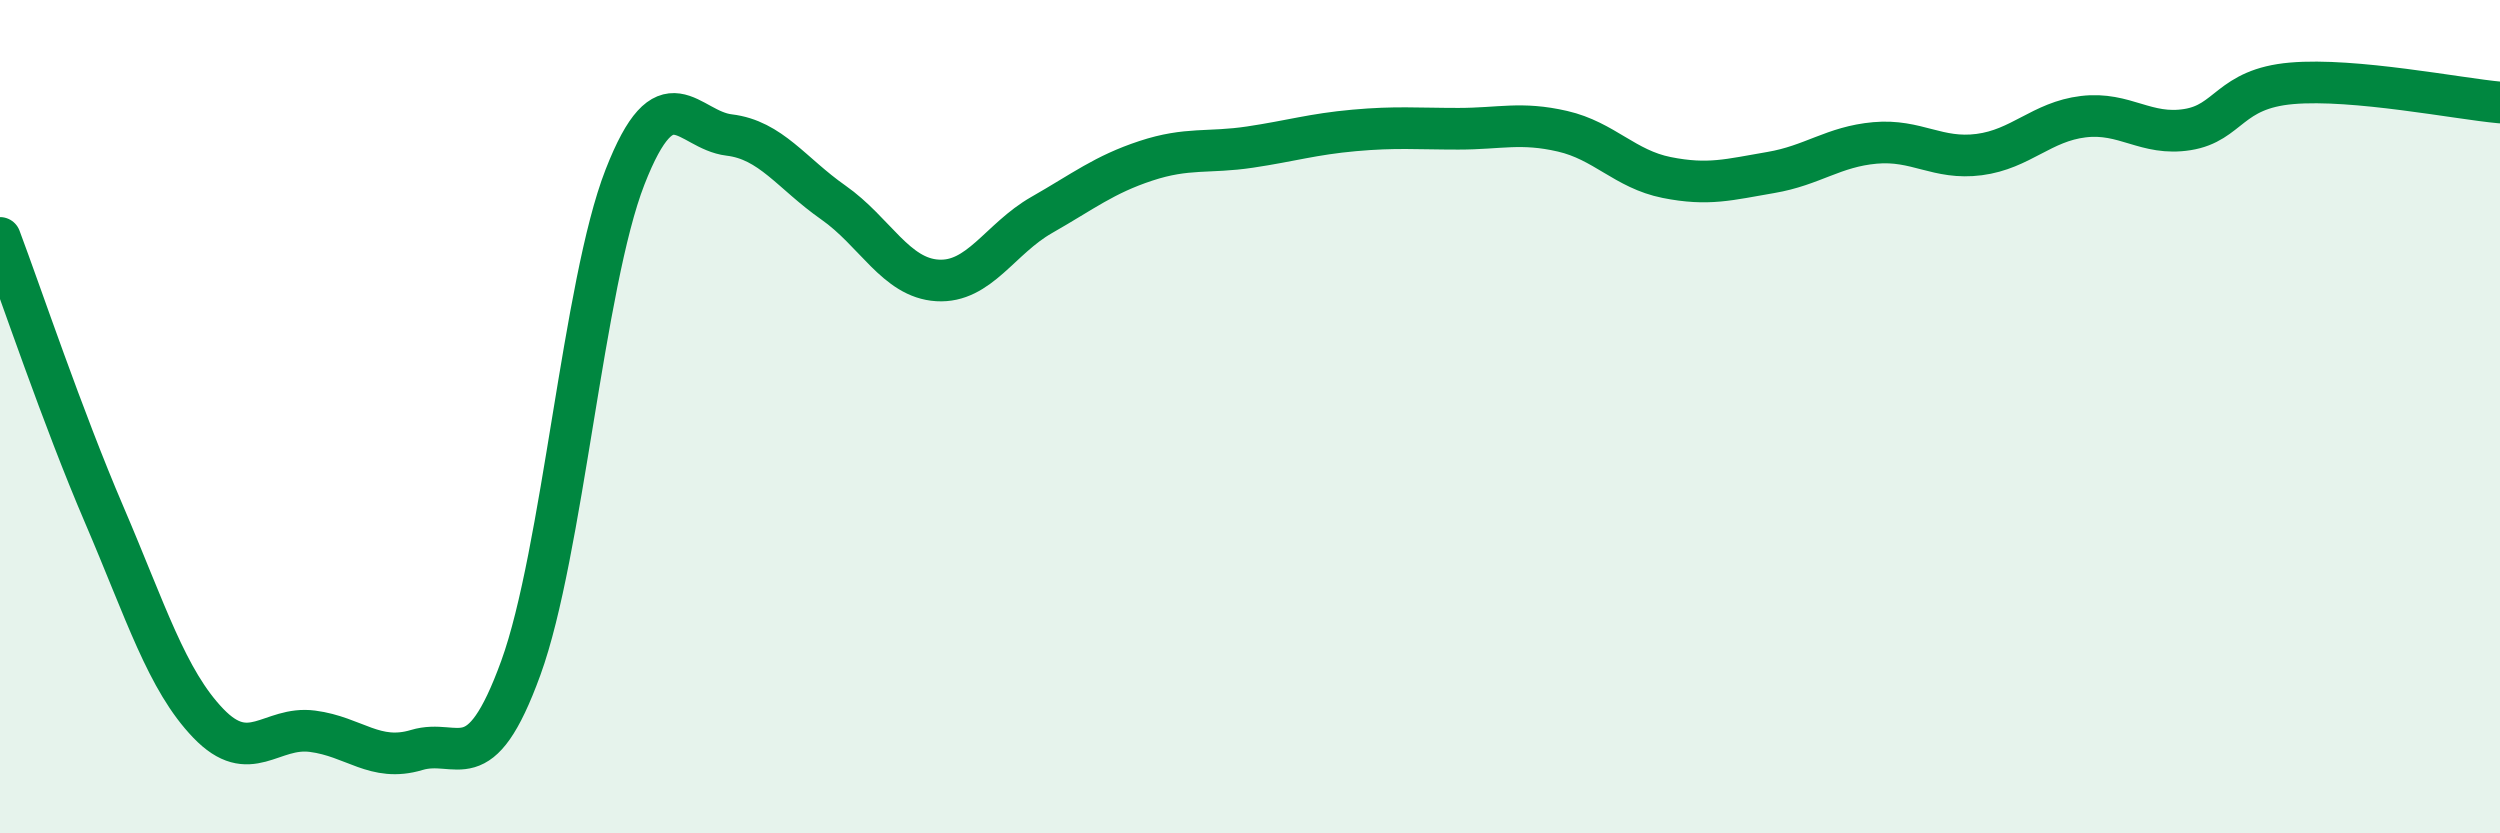
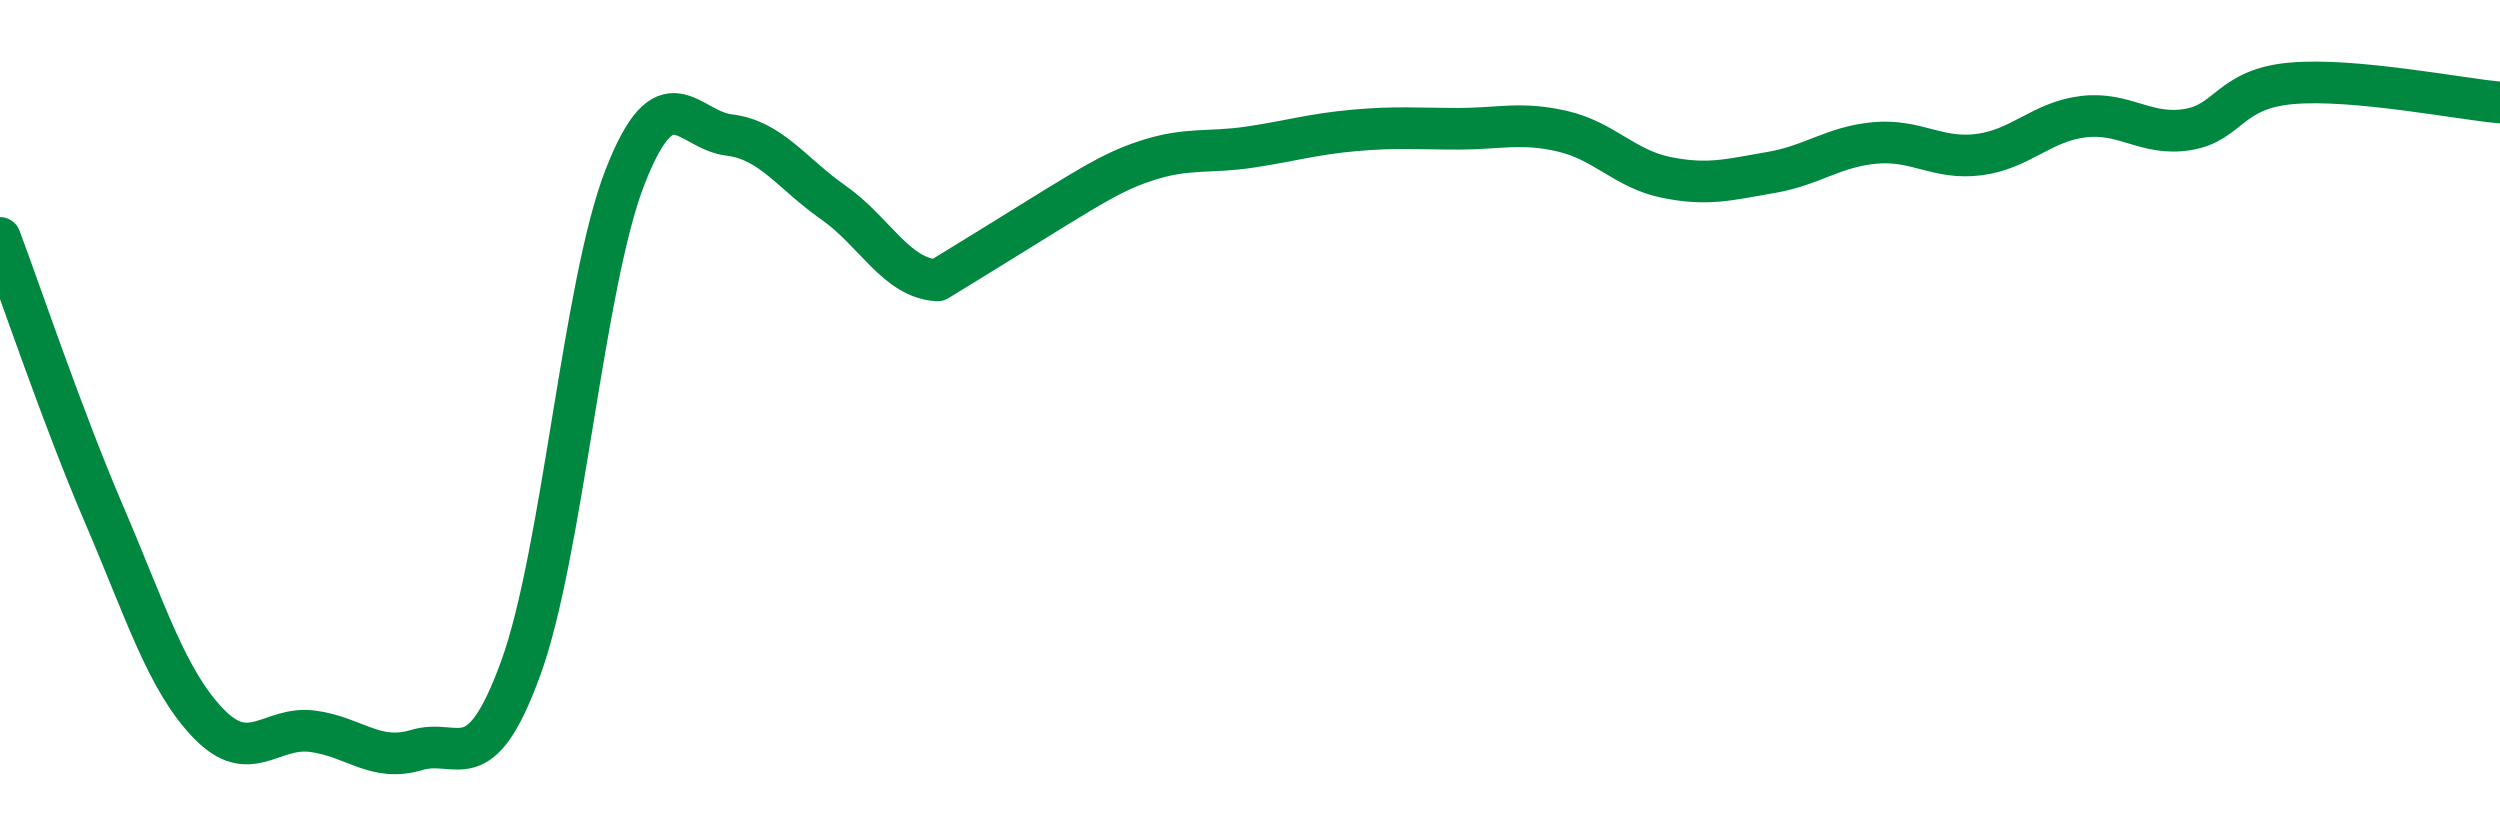
<svg xmlns="http://www.w3.org/2000/svg" width="60" height="20" viewBox="0 0 60 20">
-   <path d="M 0,5.71 C 0.5,7.04 1.5,10.02 2.5,12.35 C 3.5,14.68 4,16.32 5,17.36 C 6,18.4 6.5,17.42 7.5,17.55 C 8.5,17.68 9,18.3 10,18 C 11,17.7 11.5,18.78 12.5,16.03 C 13.5,13.28 14,6.81 15,4.25 C 16,1.69 16.5,3.12 17.5,3.24 C 18.5,3.36 19,4.16 20,4.86 C 21,5.56 21.5,6.67 22.5,6.73 C 23.5,6.79 24,5.73 25,5.16 C 26,4.59 26.5,4.19 27.5,3.86 C 28.5,3.53 29,3.68 30,3.53 C 31,3.38 31.5,3.22 32.5,3.13 C 33.5,3.04 34,3.09 35,3.09 C 36,3.09 36.5,2.92 37.5,3.15 C 38.5,3.38 39,4.06 40,4.26 C 41,4.46 41.5,4.31 42.5,4.14 C 43.5,3.97 44,3.52 45,3.43 C 46,3.34 46.5,3.84 47.5,3.71 C 48.5,3.58 49,2.92 50,2.8 C 51,2.68 51.5,3.27 52.5,3.11 C 53.5,2.95 53.5,2.13 55,2 C 56.5,1.87 59,2.37 60,2.46L60 20L0 20Z" fill="#008740" opacity="0.1" stroke-linecap="round" stroke-linejoin="round" />
-   <path d="M 0,5.71 C 0.5,7.04 1.5,10.02 2.5,12.35 C 3.5,14.68 4,16.32 5,17.36 C 6,18.4 6.5,17.42 7.5,17.55 C 8.5,17.68 9,18.3 10,18 C 11,17.7 11.5,18.78 12.5,16.03 C 13.5,13.28 14,6.81 15,4.25 C 16,1.69 16.5,3.12 17.5,3.24 C 18.5,3.36 19,4.16 20,4.86 C 21,5.56 21.5,6.67 22.5,6.73 C 23.5,6.79 24,5.73 25,5.16 C 26,4.59 26.5,4.19 27.5,3.86 C 28.5,3.53 29,3.68 30,3.53 C 31,3.38 31.5,3.22 32.5,3.13 C 33.5,3.04 34,3.09 35,3.09 C 36,3.09 36.5,2.92 37.5,3.15 C 38.5,3.38 39,4.06 40,4.26 C 41,4.46 41.5,4.31 42.5,4.14 C 43.5,3.97 44,3.52 45,3.43 C 46,3.34 46.5,3.84 47.5,3.71 C 48.5,3.58 49,2.92 50,2.8 C 51,2.68 51.5,3.27 52.5,3.11 C 53.5,2.95 53.5,2.13 55,2 C 56.5,1.87 59,2.37 60,2.46" stroke="#008740" stroke-width="1" fill="none" stroke-linecap="round" stroke-linejoin="round" />
+   <path d="M 0,5.71 C 0.5,7.04 1.5,10.02 2.5,12.35 C 3.5,14.68 4,16.32 5,17.36 C 6,18.4 6.5,17.42 7.5,17.55 C 8.5,17.68 9,18.3 10,18 C 11,17.7 11.5,18.78 12.5,16.03 C 13.5,13.28 14,6.81 15,4.25 C 16,1.69 16.5,3.12 17.5,3.24 C 18.5,3.36 19,4.16 20,4.86 C 21,5.56 21.5,6.67 22.5,6.73 C 26,4.59 26.5,4.19 27.5,3.86 C 28.5,3.53 29,3.68 30,3.53 C 31,3.38 31.5,3.22 32.5,3.13 C 33.5,3.04 34,3.09 35,3.09 C 36,3.09 36.5,2.92 37.5,3.15 C 38.5,3.38 39,4.06 40,4.26 C 41,4.46 41.5,4.31 42.5,4.14 C 43.5,3.97 44,3.52 45,3.43 C 46,3.34 46.5,3.84 47.5,3.71 C 48.5,3.58 49,2.92 50,2.8 C 51,2.68 51.5,3.27 52.5,3.11 C 53.5,2.95 53.5,2.13 55,2 C 56.5,1.87 59,2.37 60,2.46" stroke="#008740" stroke-width="1" fill="none" stroke-linecap="round" stroke-linejoin="round" />
</svg>